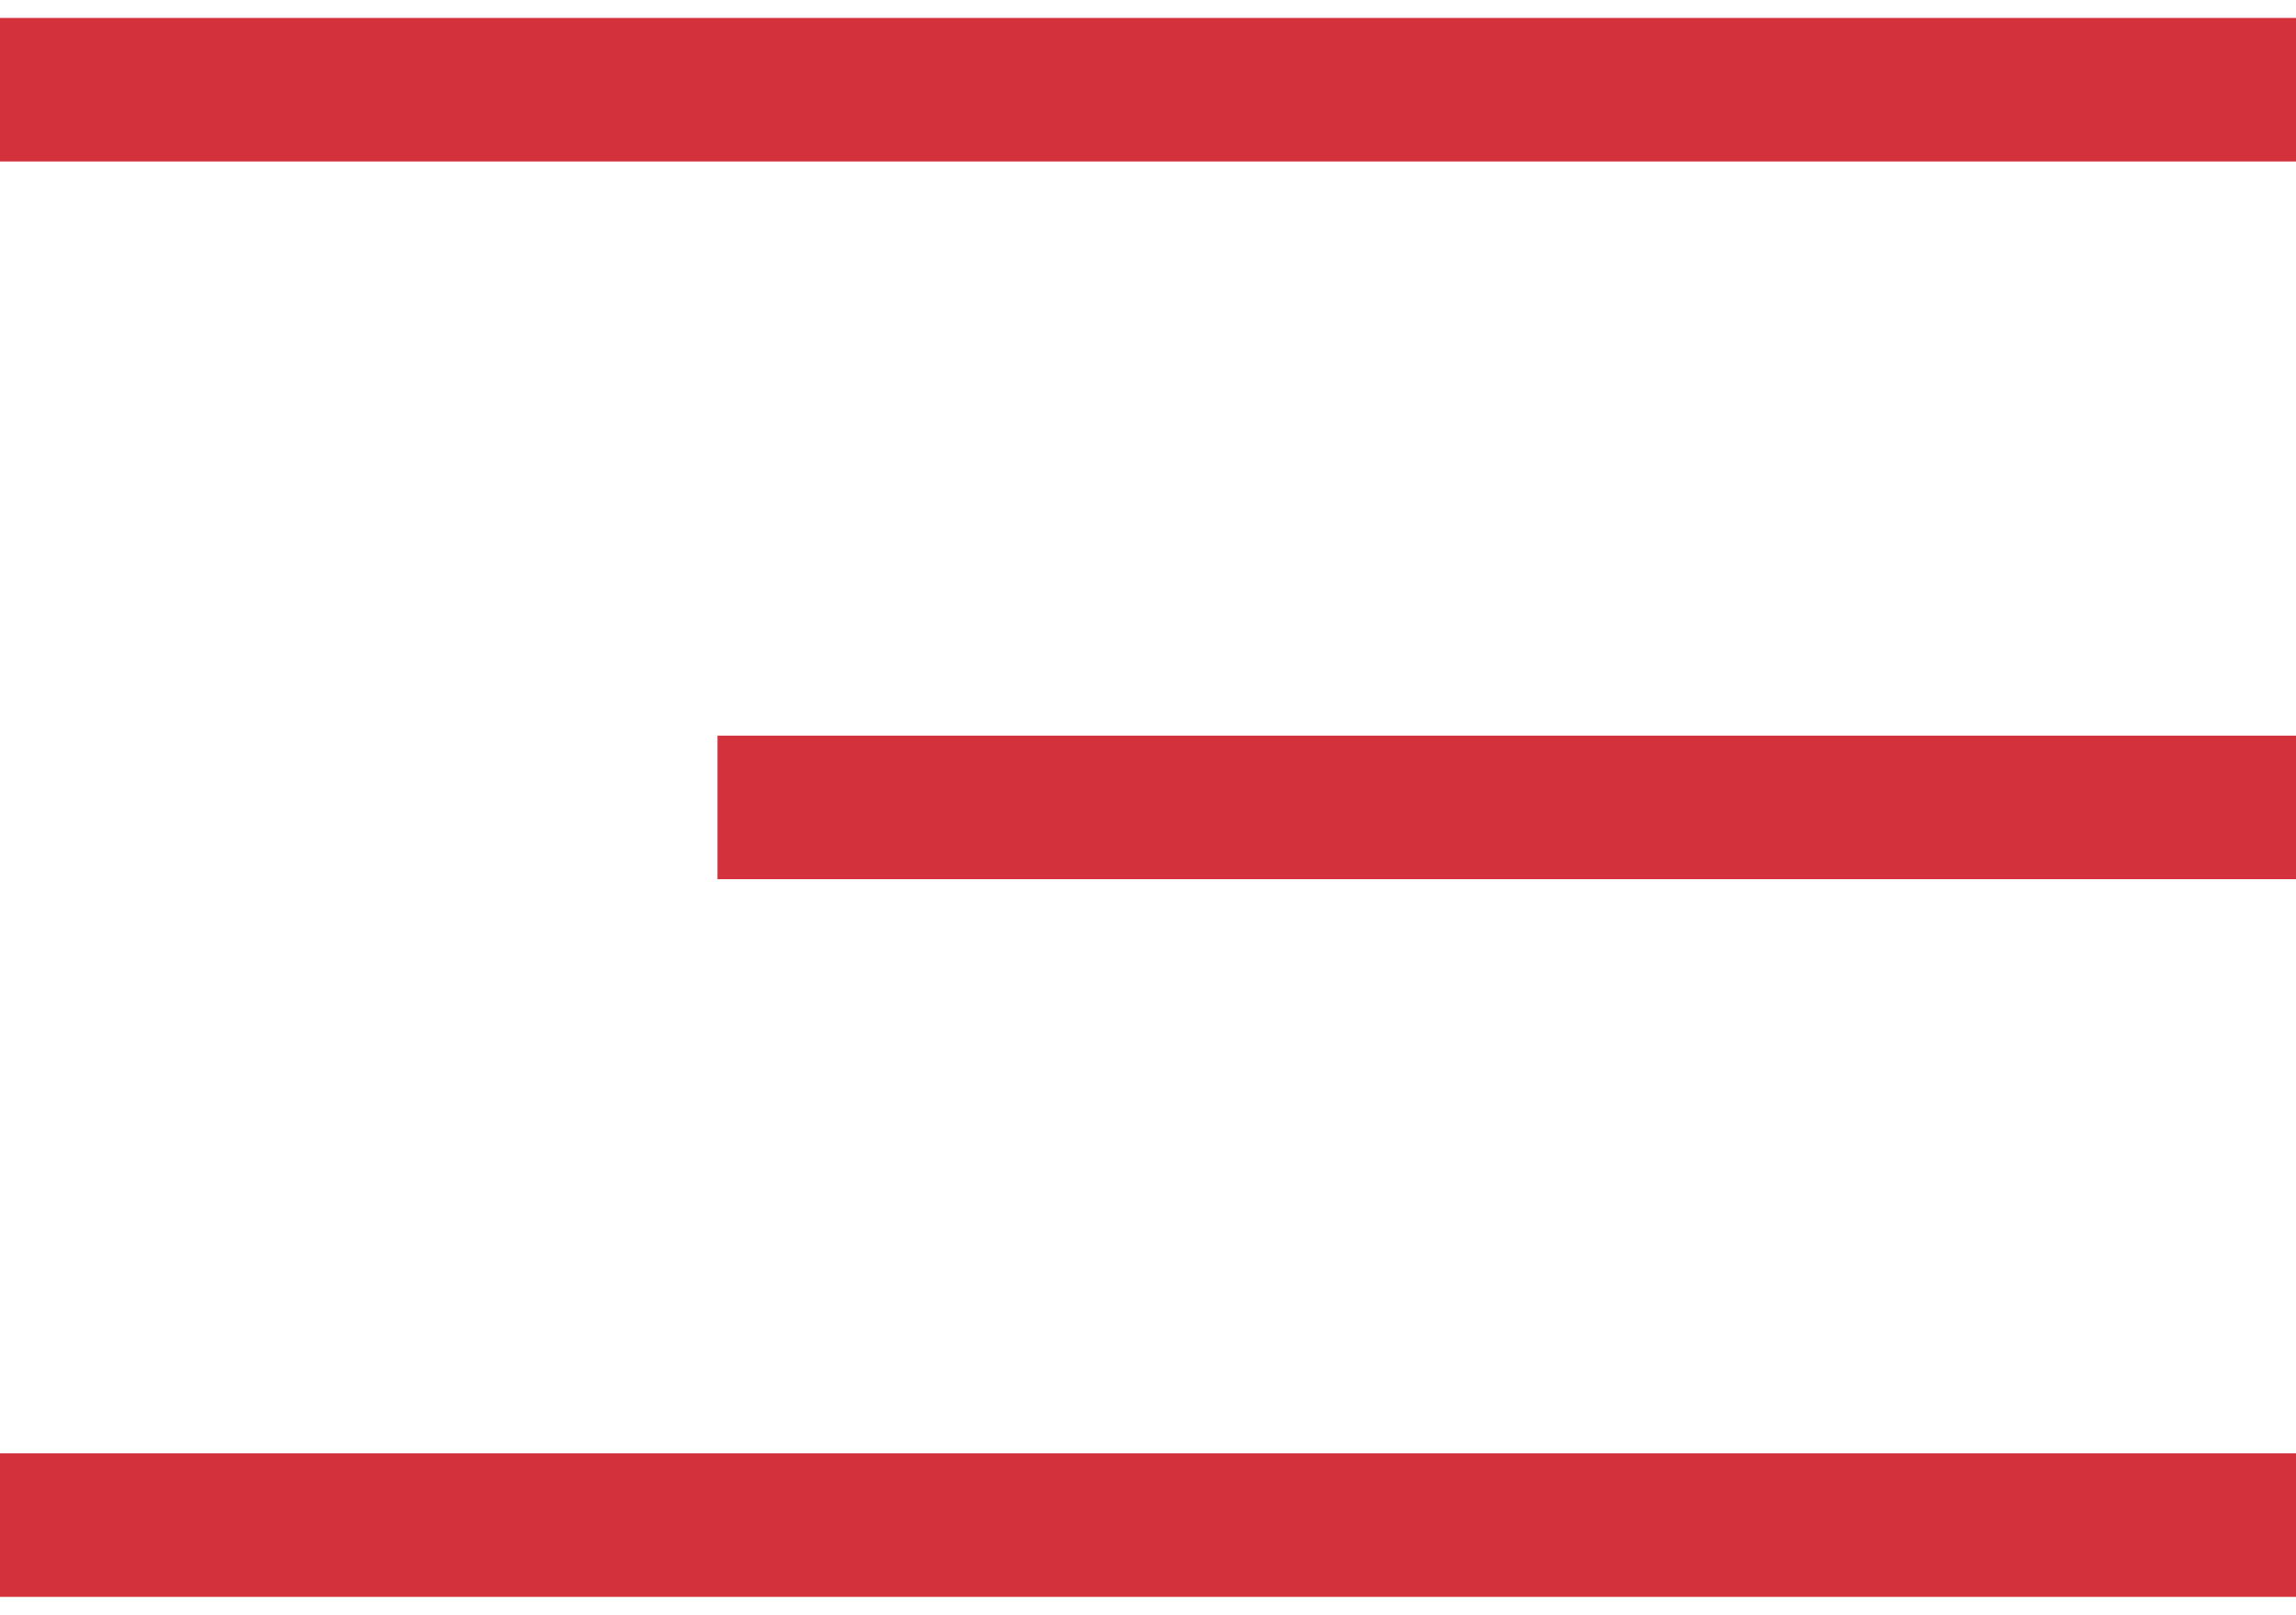
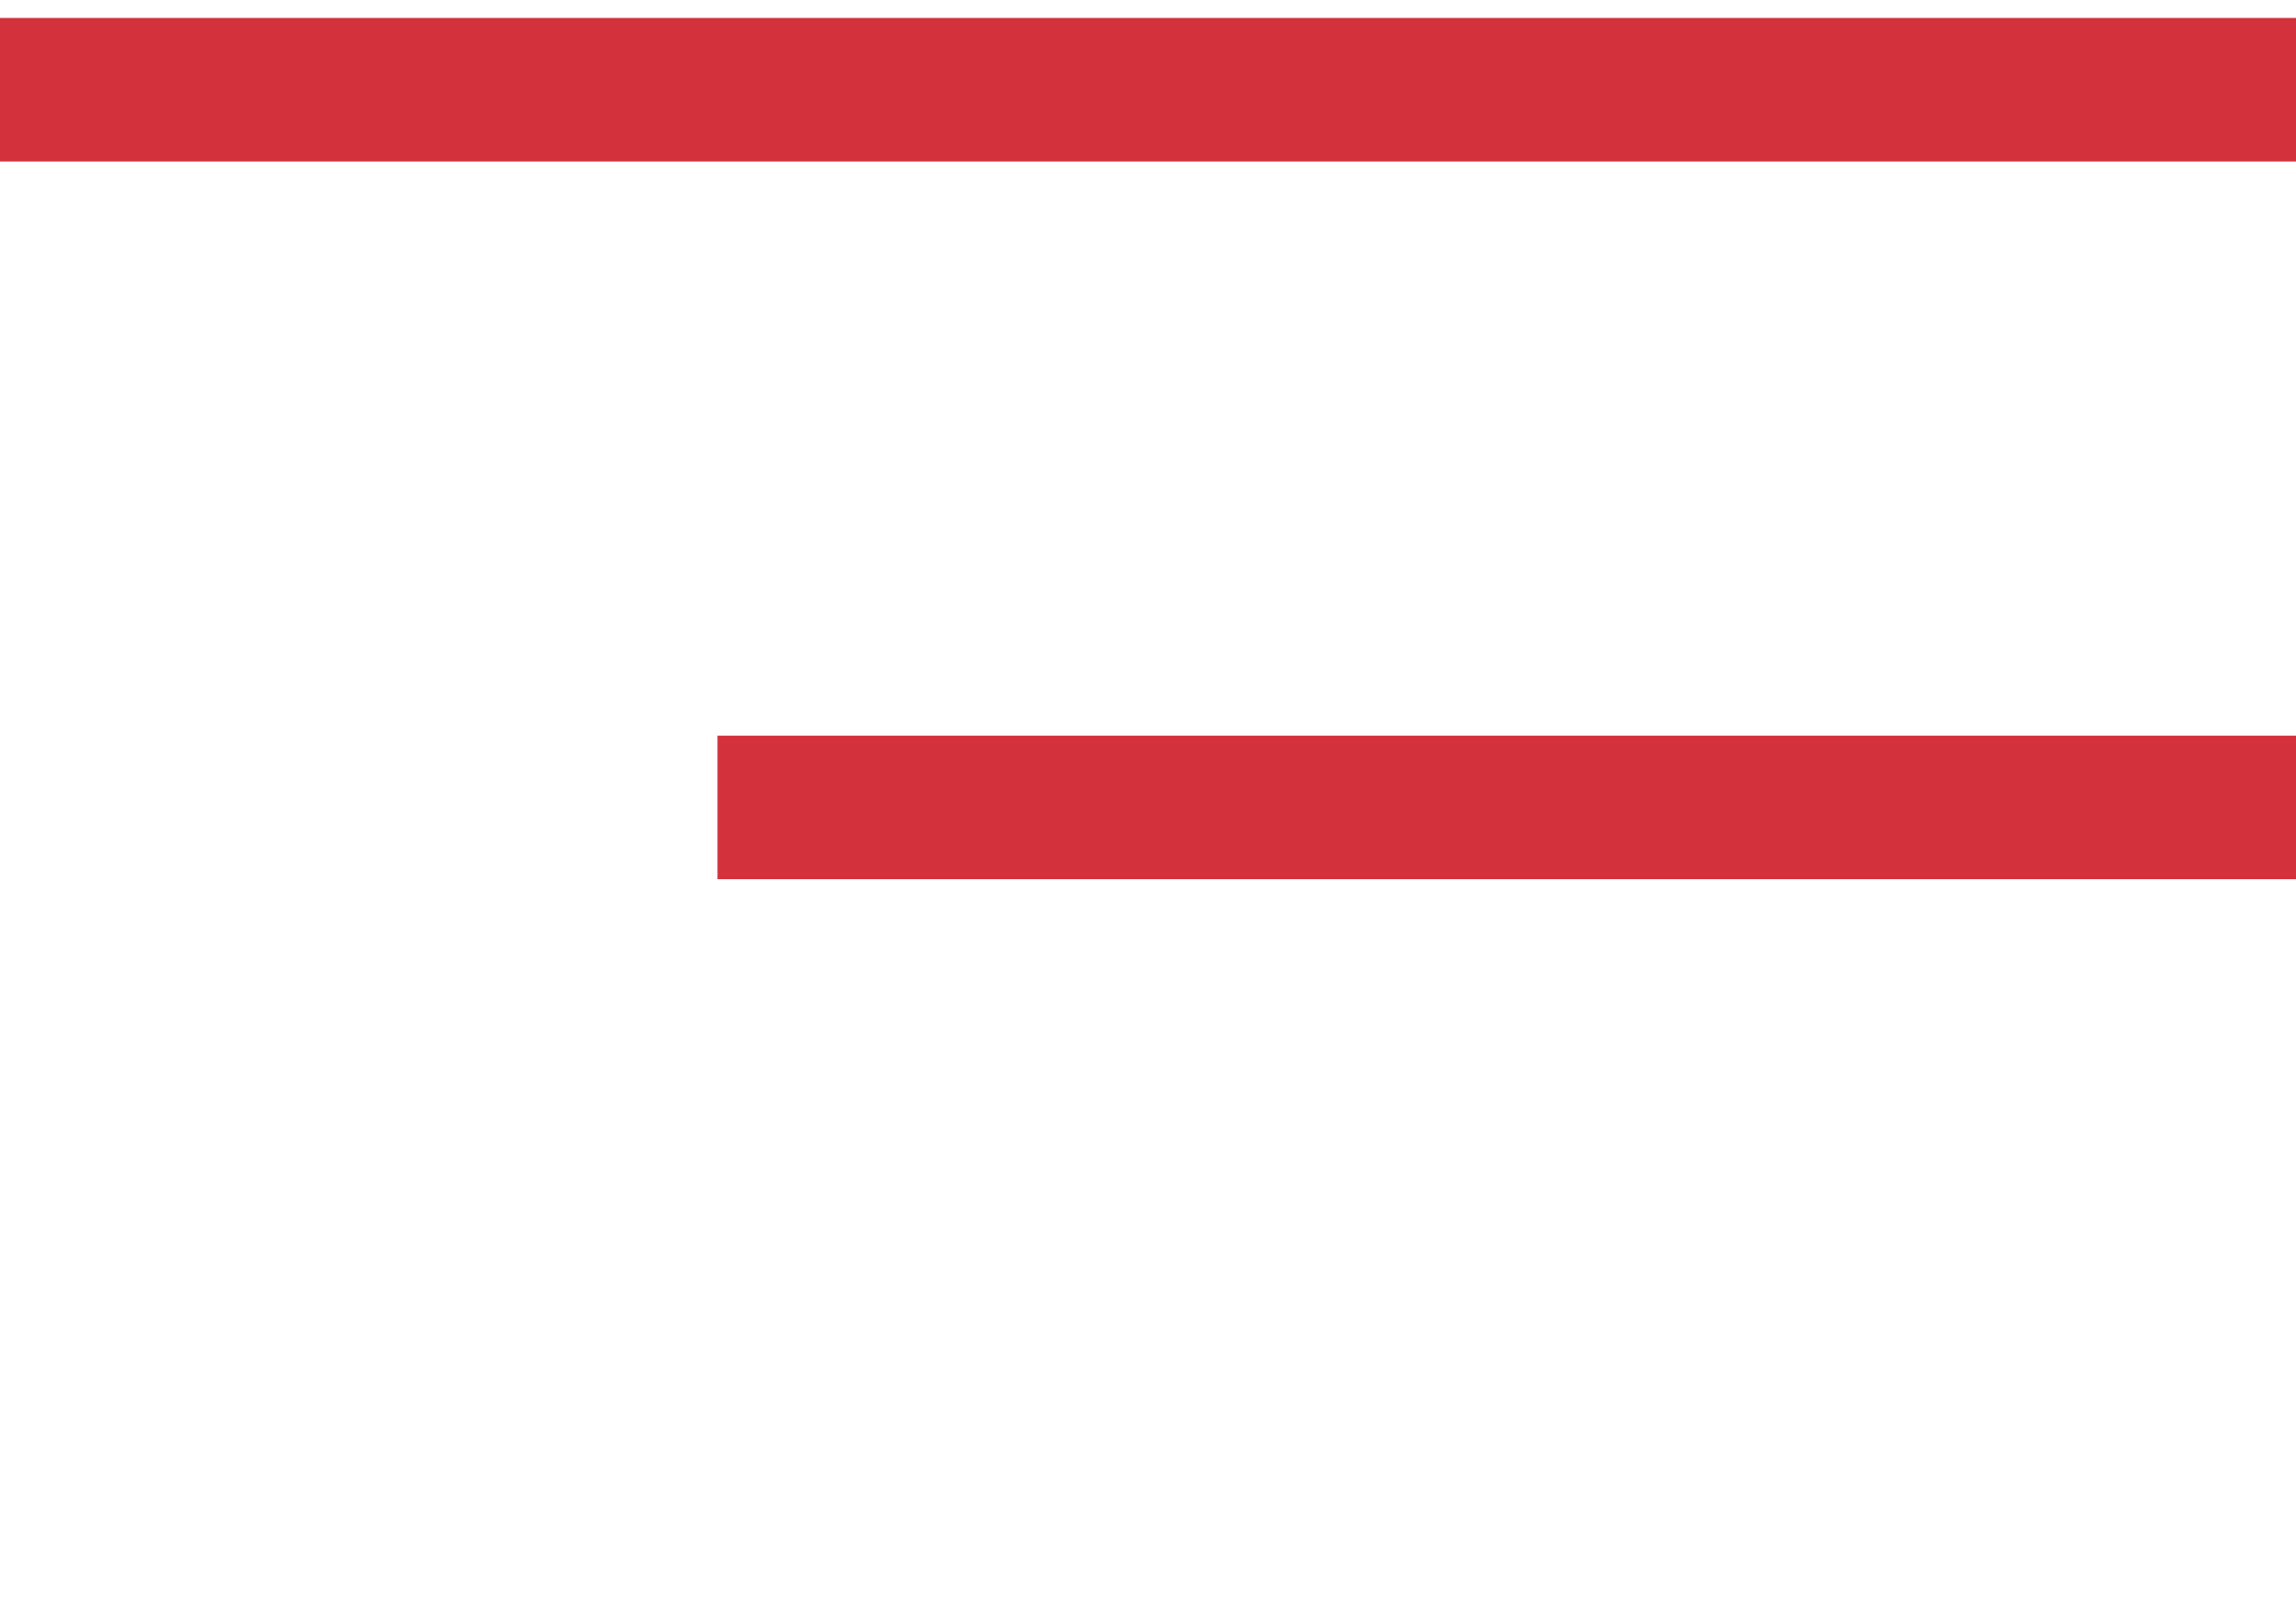
<svg xmlns="http://www.w3.org/2000/svg" width="64" height="45" viewBox="0 0 64 45" fill="none">
  <path d="M2 2.5H62" stroke="#D3323D" stroke-width="4" stroke-linecap="square" />
-   <path d="M2 42.5H62" stroke="#D3323D" stroke-width="4" stroke-linecap="square" />
  <path d="M22 22.5H62" stroke="#D3323D" stroke-width="4" stroke-linecap="square" />
</svg>